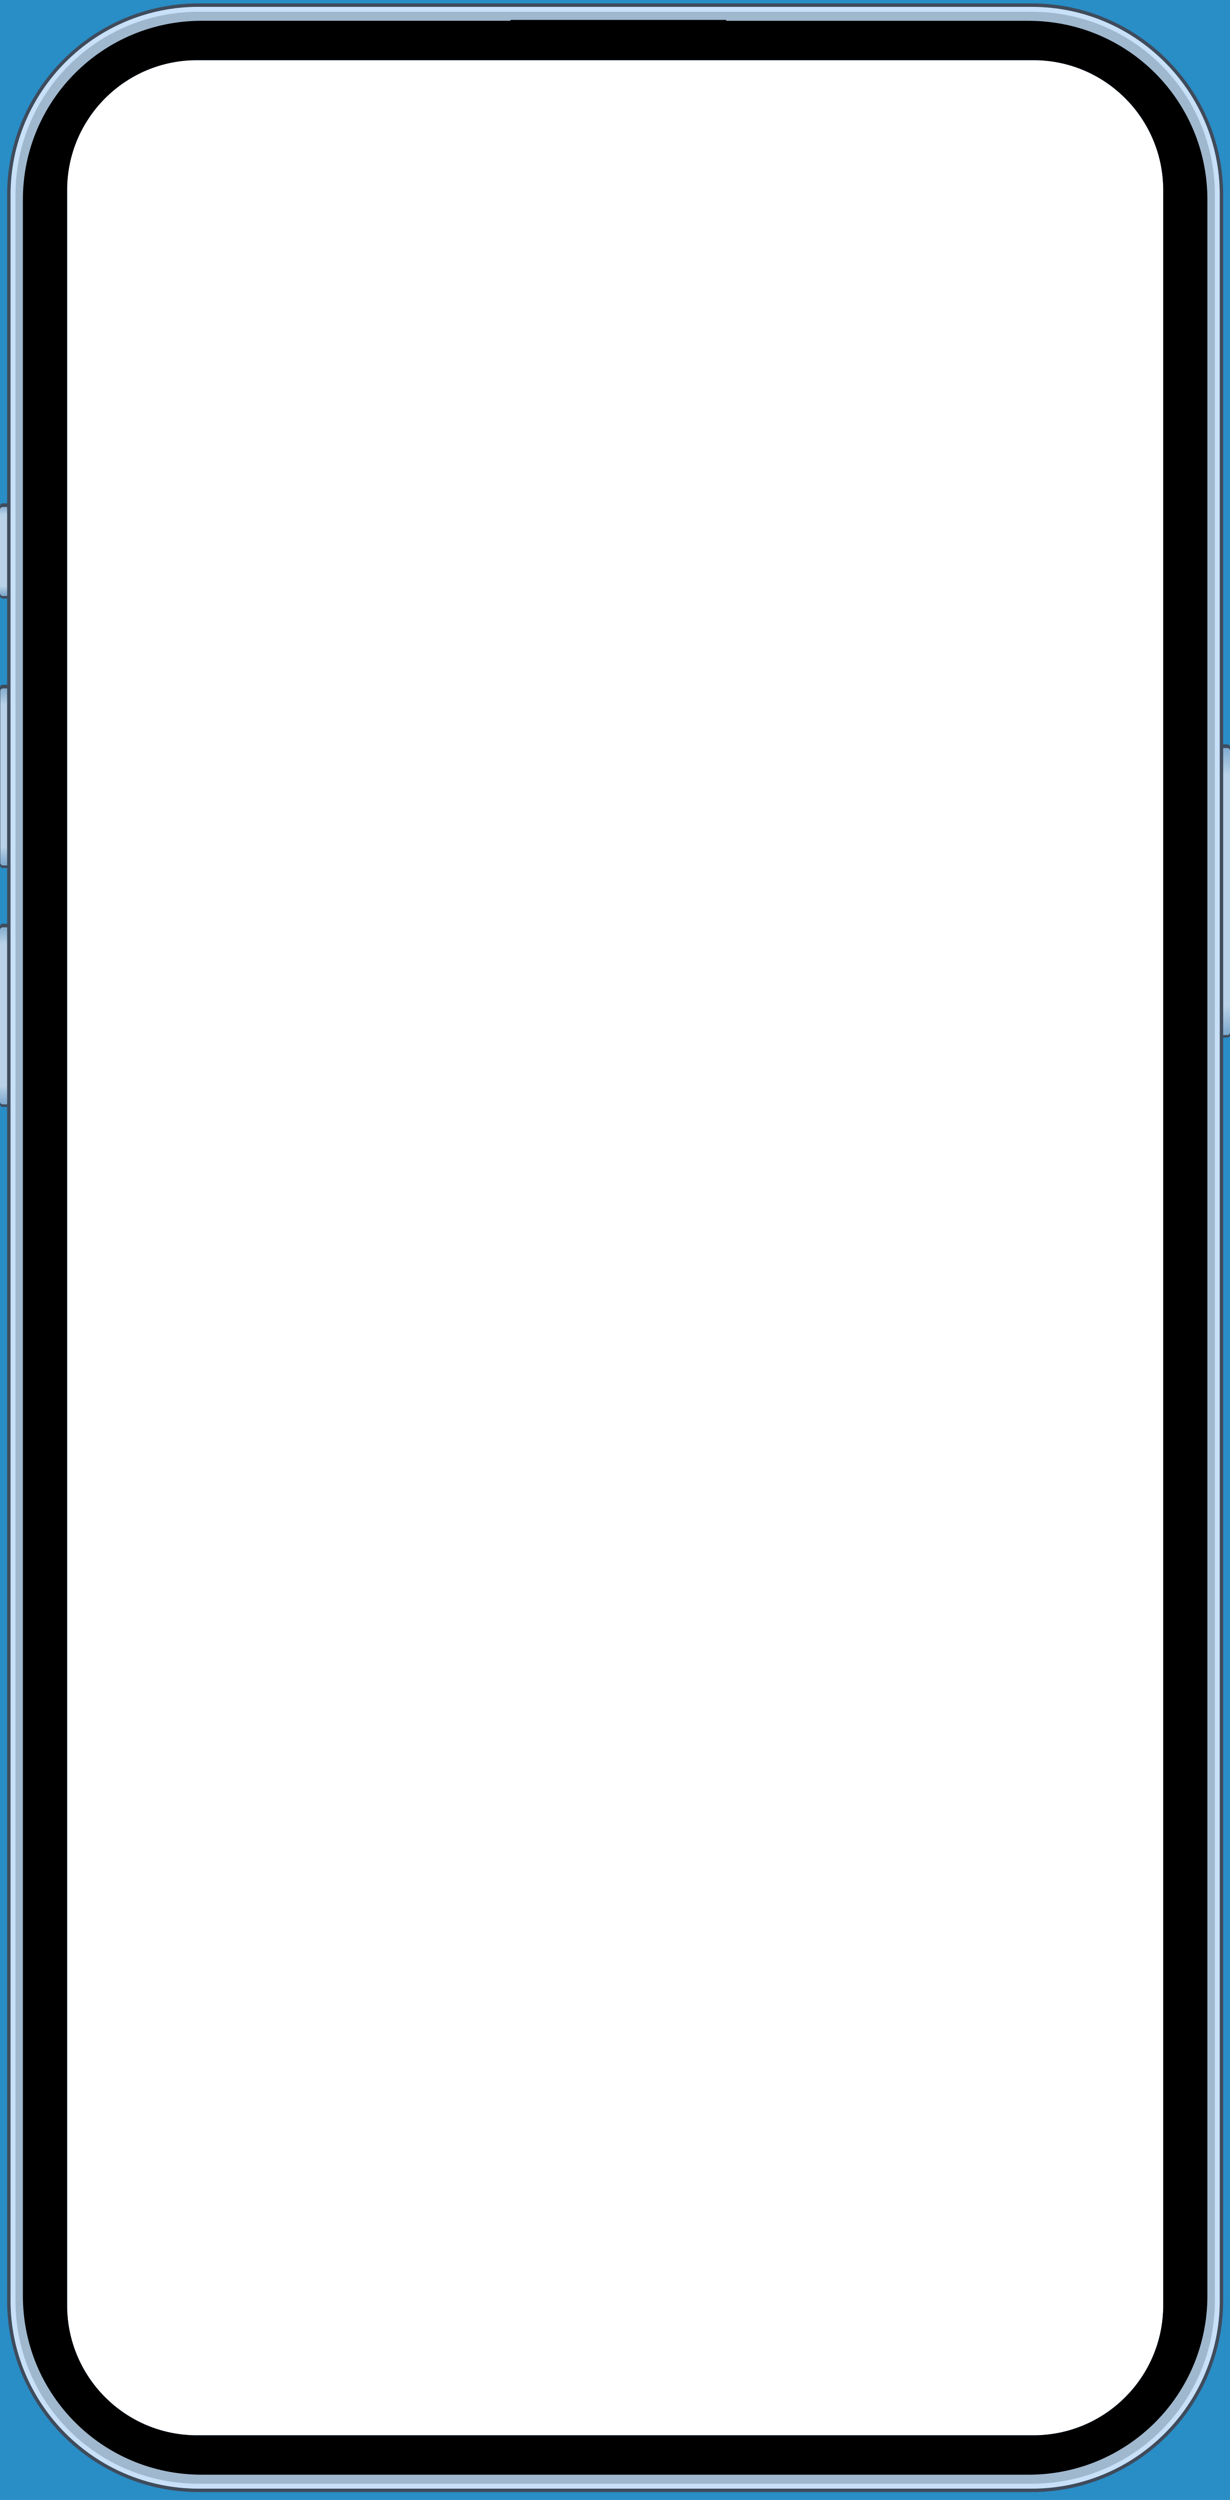
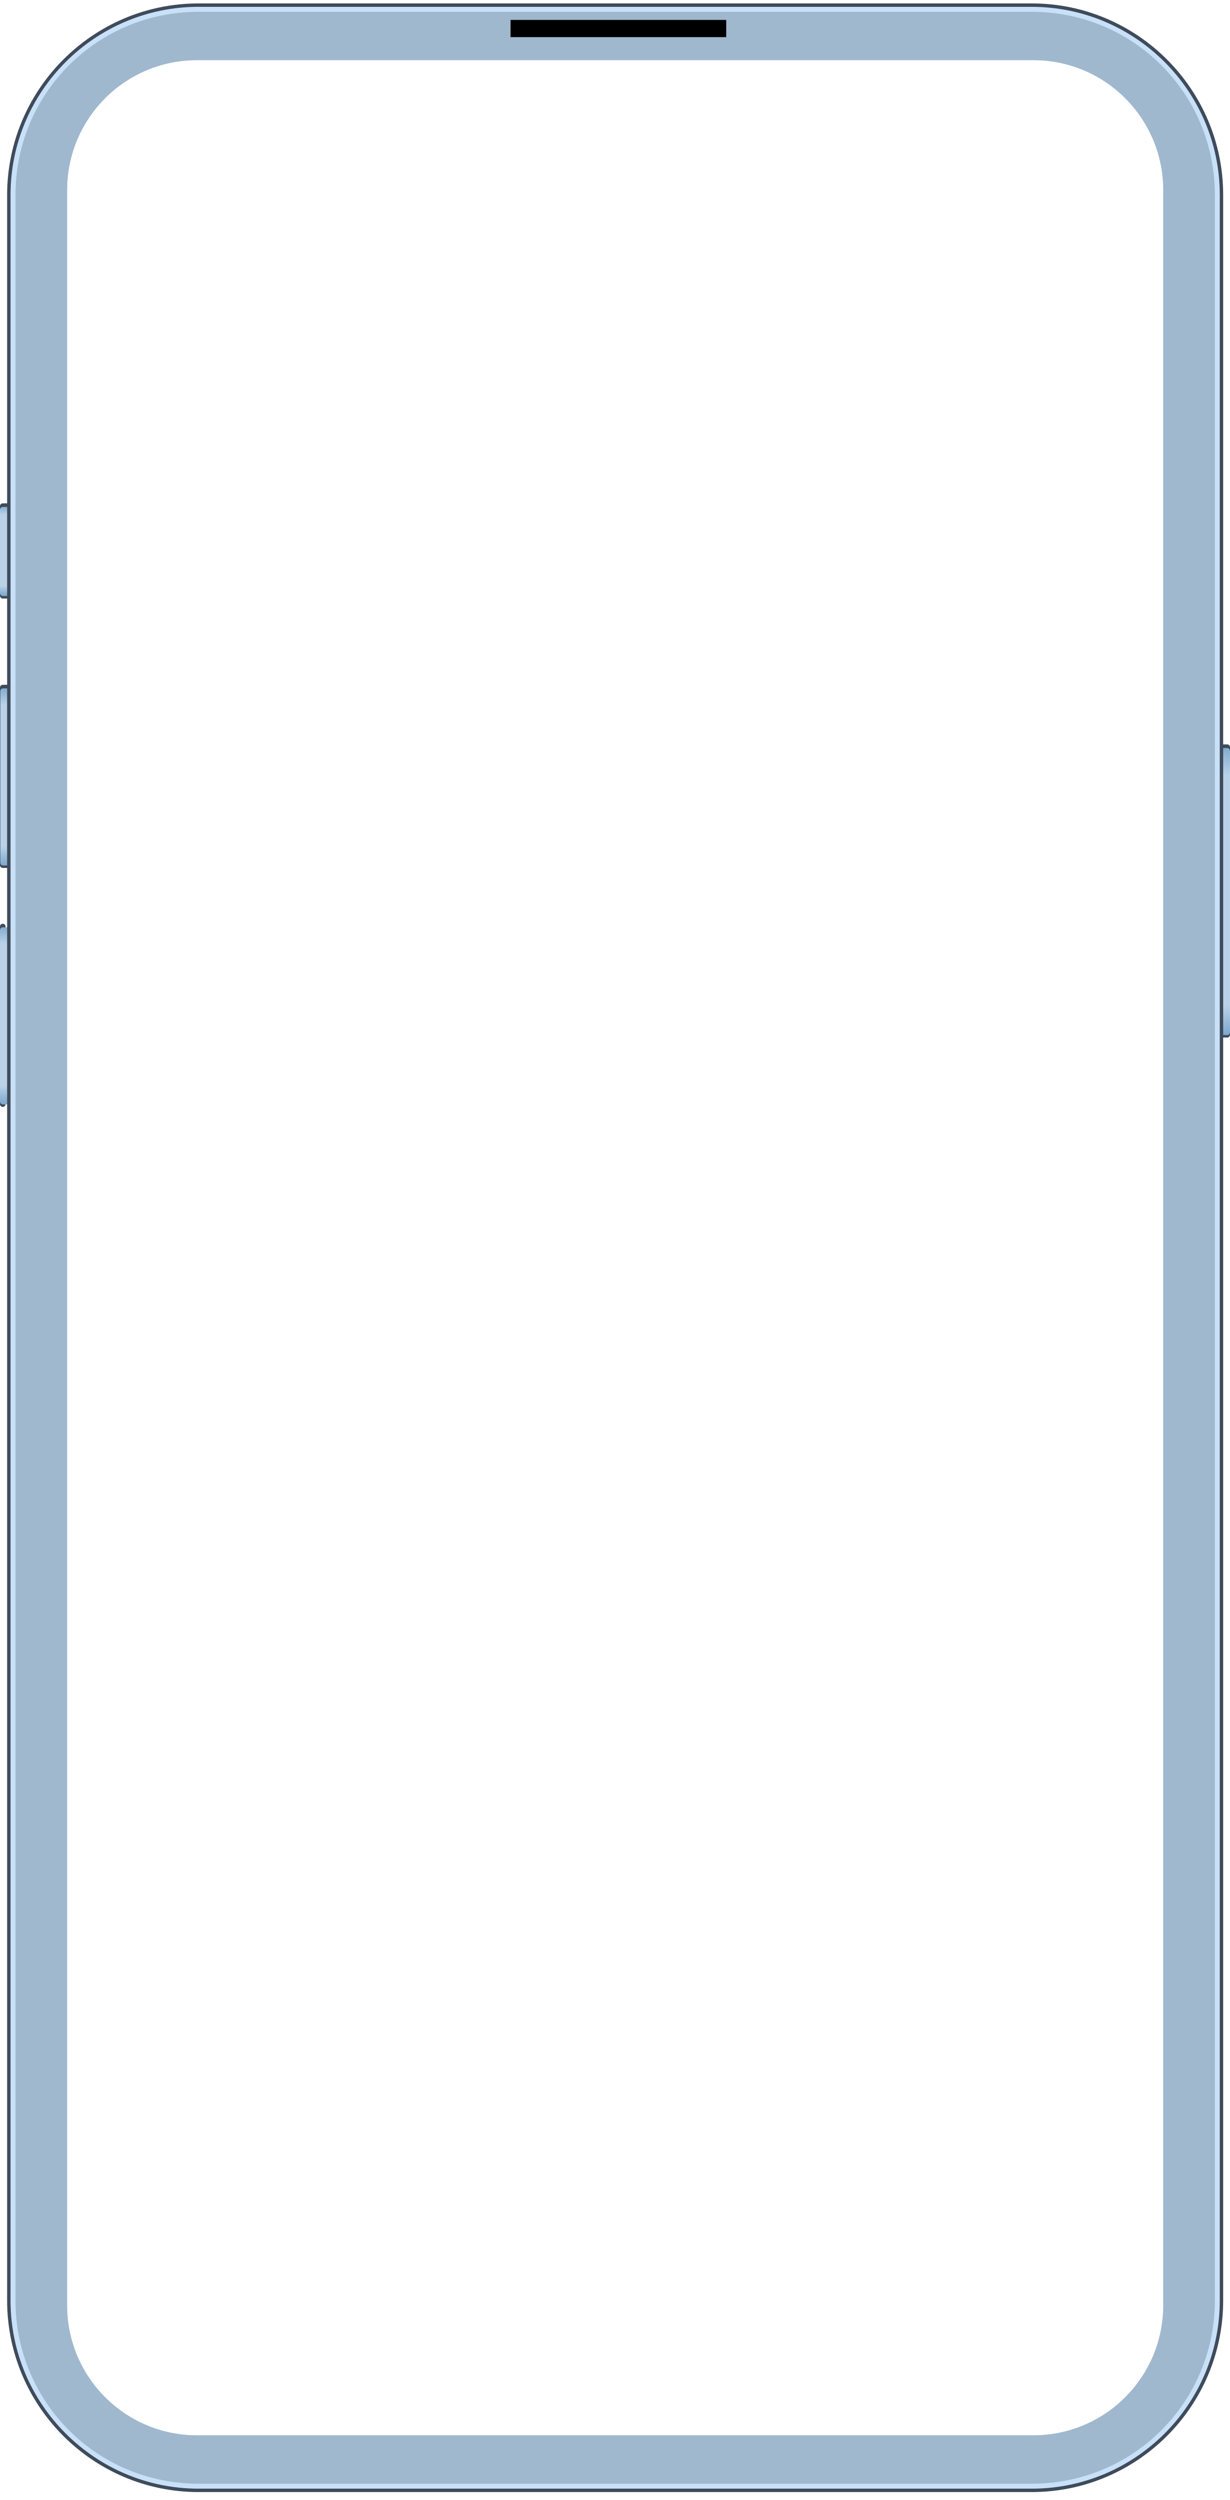
<svg xmlns="http://www.w3.org/2000/svg" xmlns:xlink="http://www.w3.org/1999/xlink" viewBox="0 0 360.7 732.64">
  <defs>
    <style>.r{fill:url(#o);}.s{fill:url(#i);}.t{fill:url(#k);}.u{fill:url(#m);}.v{fill:#a0b8ce;}.w{fill:#c8e1f8;}.x{fill:#3f4b5b;}.y{fill:#298dc6;}</style>
    <linearGradient id="i" x1="-94.11" y1="724.8" x2="-94.11" y2="702.54" gradientTransform="translate(711.34 2958.61) scale(3.78 -3.78)" gradientUnits="userSpaceOnUse">
      <stop offset="0" stop-color="#81aace" />
      <stop offset=".1" stop-color="#b9d2e8" />
      <stop offset=".9" stop-color="#b9d2e8" />
      <stop offset="1" stop-color="#81aace" />
    </linearGradient>
    <linearGradient id="k" x1="-94.11" y1="724.8" x2="-94.11" y2="711.07" gradientTransform="translate(360.83 2941.13) scale(3.78 -3.78)" xlink:href="#i" />
    <linearGradient id="m" x1="-94.11" y1="724.8" x2="-94.11" y2="711.07" gradientTransform="translate(360.74 3011.16) scale(3.78 -3.78)" xlink:href="#i" />
    <linearGradient id="o" x1="-94.11" y1="724.8" x2="-94.11" y2="717.89" gradientTransform="translate(360.74 2887.96) scale(3.78 -3.78)" xlink:href="#i" />
  </defs>
  <g id="a" />
  <g id="b">
    <g id="c">
-       <path class="y" d="M360.7,732.64H0V0H360.7V732.64ZM106.61,17.63H57.77c-21.04,0-38.09,17.05-38.09,38.09V675.61c0,21.04,17.05,38.09,38.09,38.09h245.26c21.04,0,38.09-17.05,38.09-38.09V55.72c0-21.04-17.05-38.09-38.09-38.09H106.61Z" />
-       <path class="w" d="M58.23,1.5h244.33c30.73,0,55.64,24.91,55.64,55.64V674.19c0,30.73-24.91,55.64-55.64,55.64H58.23c-30.73,0-55.64-24.91-55.64-55.64V57.15C2.59,26.42,27.5,1.5,58.23,1.5Zm48.39,16.13H57.77c-21.04,0-38.09,17.05-38.09,38.09V675.61c0,21.04,17.05,38.09,38.09,38.09h245.26c21.04,0,38.09-17.05,38.09-38.09V55.72c0-21.04-17.05-38.09-38.09-38.09H106.61Z" />
      <g id="d">
        <path id="e" class="x" d="M351.42,218.16h8.47c.45,0,.81,.36,.81,.81v84.29c0,.45-.36,.81-.81,.81h-8.47c-.45,0-.81-.36-.81-.81v-84.29c0-.45,.36-.81,.81-.81Z" />
        <path id="f" class="x" d="M.81,200.68H9.28c.45,0,.81,.36,.81,.81v52.06c0,.45-.36,.81-.81,.81H.81C.36,254.36,0,254,0,253.55v-52.06c0-.45,.36-.81,.81-.81H.81Z" />
-         <path id="g" class="x" d="M.81,270.71H9.28c.45,0,.81,.36,.81,.81v52.06c0,.45-.36,.81-.81,.81H.81C.36,324.4,0,324.04,0,323.58v-52.06c0-.45,.36-.81,.81-.81Z" />
+         <path id="g" class="x" d="M.81,270.71c.45,0,.81,.36,.81,.81v52.06c0,.45-.36,.81-.81,.81H.81C.36,324.4,0,324.04,0,323.58v-52.06c0-.45,.36-.81,.81-.81Z" />
        <rect id="h" class="x" y="147.51" width="10.09" height="27.9" rx=".81" ry=".81" />
      </g>
      <path id="j" class="s" d="M351.42,219.22h8.47c.45,0,.81,.36,.81,.81v82.5c0,.45-.36,.81-.81,.81h-8.47c-.45,0-.81-.36-.81-.81v-82.5c0-.45,.36-.81,.81-.81Z" />
      <path id="l" class="t" d="M.9,201.74H9.37c.45,0,.81,.36,.81,.81v50.27c0,.45-.36,.81-.81,.81H.9c-.45,0-.81-.36-.81-.81v-50.27c0-.45,.36-.81,.81-.81H.9Z" />
      <path id="n" class="u" d="M.81,271.77H9.28c.45,0,.81,.36,.81,.81v50.27c0,.45-.36,.81-.81,.81H.81C.36,323.67,0,323.3,0,322.85v-50.27c0-.45,.36-.81,.81-.81H.81Z" />
      <rect id="p" class="r" y="148.57" width="10.09" height="26.1" rx=".81" ry=".81" />
      <path class="w" d="M58.23,1.5h244.33c30.73,0,55.64,24.91,55.64,55.64V674.19c0,30.73-24.91,55.64-55.64,55.64H58.23c-30.73,0-55.64-24.91-55.64-55.64V57.15C2.59,26.42,27.5,1.5,58.23,1.5Zm48.39,16.13H57.77c-21.04,0-38.09,17.05-38.09,38.09V675.61c0,21.04,17.05,38.09,38.09,38.09h245.26c21.04,0,38.09-17.05,38.09-38.09V55.72c0-21.04-17.05-38.09-38.09-38.09H106.61Z" />
      <path class="x" d="M302.56,730.33H58.23c-30.96,0-56.14-25.18-56.14-56.14V57.15C2.09,26.19,27.27,1,58.23,1h244.33c30.96,0,56.14,25.18,56.14,56.14V674.19c0,30.96-25.18,56.14-56.14,56.14ZM58.23,2C27.82,2,3.09,26.74,3.09,57.15V674.19c0,30.41,24.74,55.14,55.14,55.14h244.33c30.41,0,55.14-24.74,55.14-55.14V57.15c0-30.4-24.74-55.14-55.14-55.14H58.23Z" />
      <path class="v" d="M254.18,17.63h48.85c21.04,0,38.09,17.05,38.09,38.09V675.61c0,21.04-17.05,38.09-38.09,38.09H57.77c-21.04,0-38.09-17.05-38.09-38.09V55.72c0-21.04,17.05-38.09,38.09-38.09H254.18ZM58.22,3.46C28.45,3.46,4.54,27.37,4.54,57.15V674.19c0,29.78,23.91,53.69,53.69,53.69h244.34c29.78,0,53.69-23.91,53.69-53.69V57.15c0-29.78-23.91-53.69-53.69-53.69H58.22Z" />
-       <path d="M149.75,6.09H59.16C30.1,6.09,6.71,29.49,6.71,58.55V672.79c0,29.06,23.39,52.45,52.45,52.45h242.46c29.06,0,52.45-23.39,52.45-52.45V58.55c0-29.06-23.39-52.45-52.45-52.45H149.75Zm104.43,11.54h48.85c21.04,0,38.09,17.05,38.09,38.09V675.61c0,21.04-17.05,38.09-38.09,38.09H57.77c-21.04,0-38.09-17.05-38.09-38.09V55.72c0-21.04,17.05-38.09,38.09-38.09H254.18Z" />
      <polyline id="q" points="149.72 10.88 149.72 5.84 212.97 5.84 212.97 10.88" />
    </g>
  </g>
</svg>